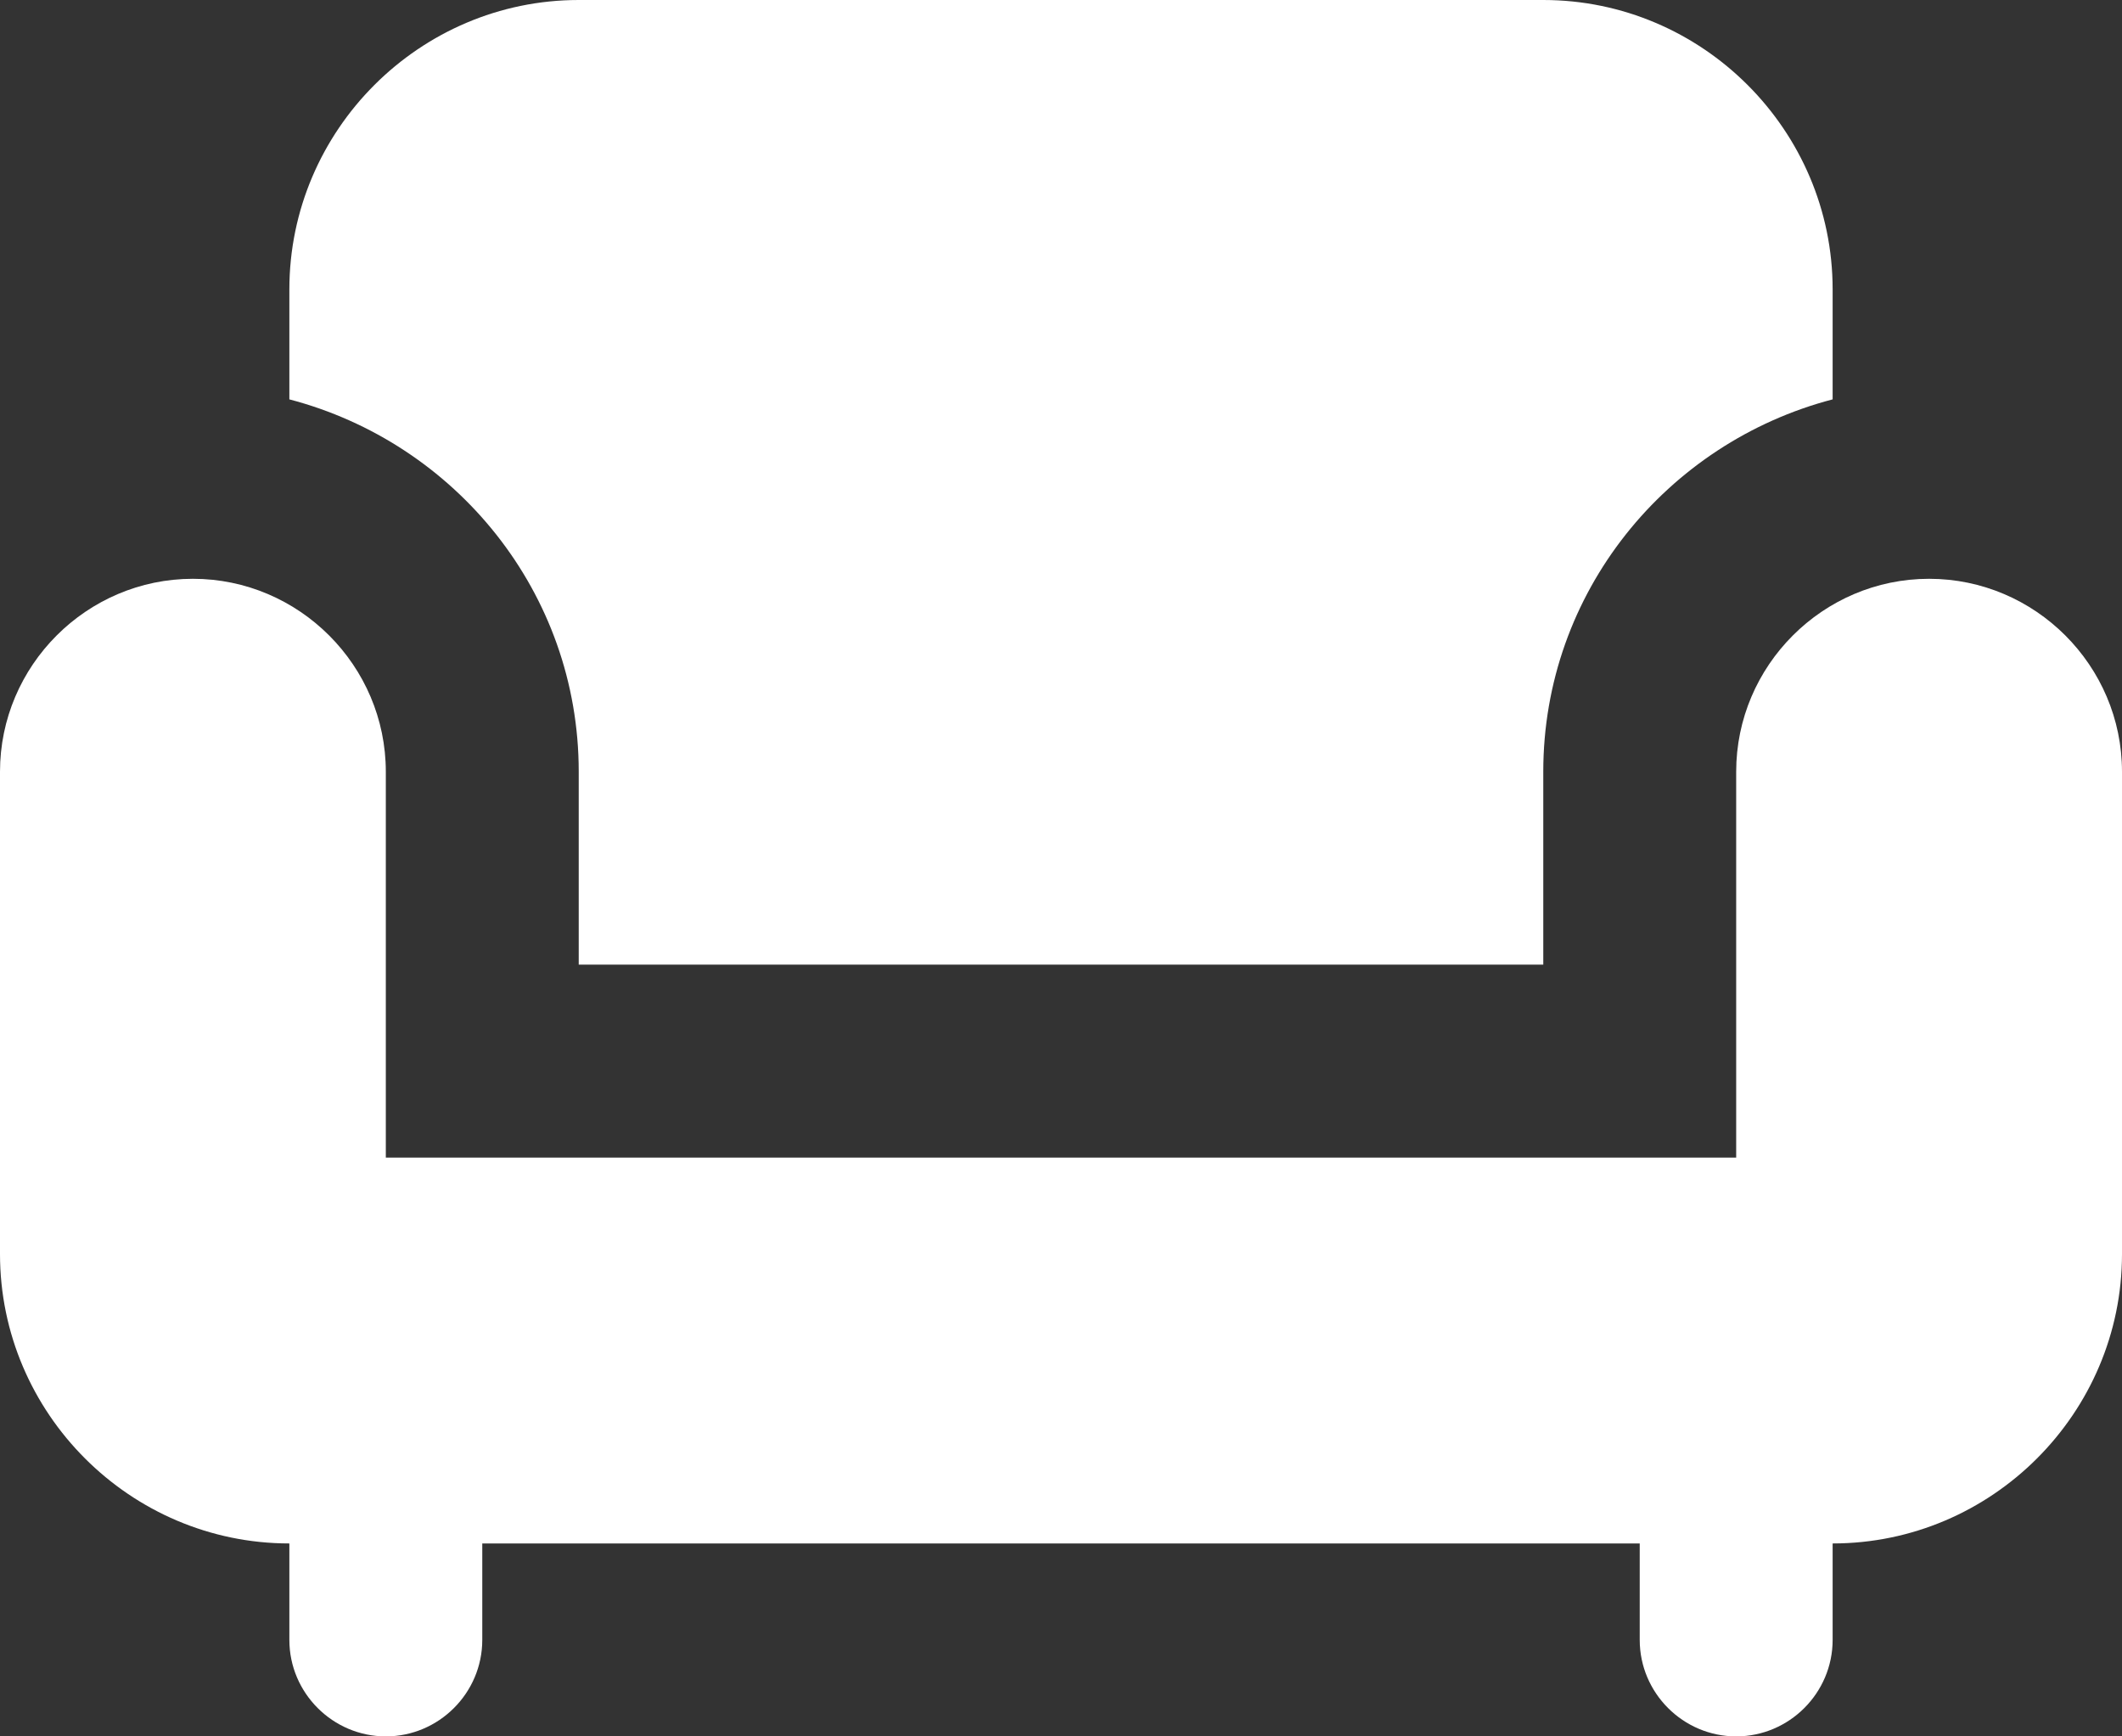
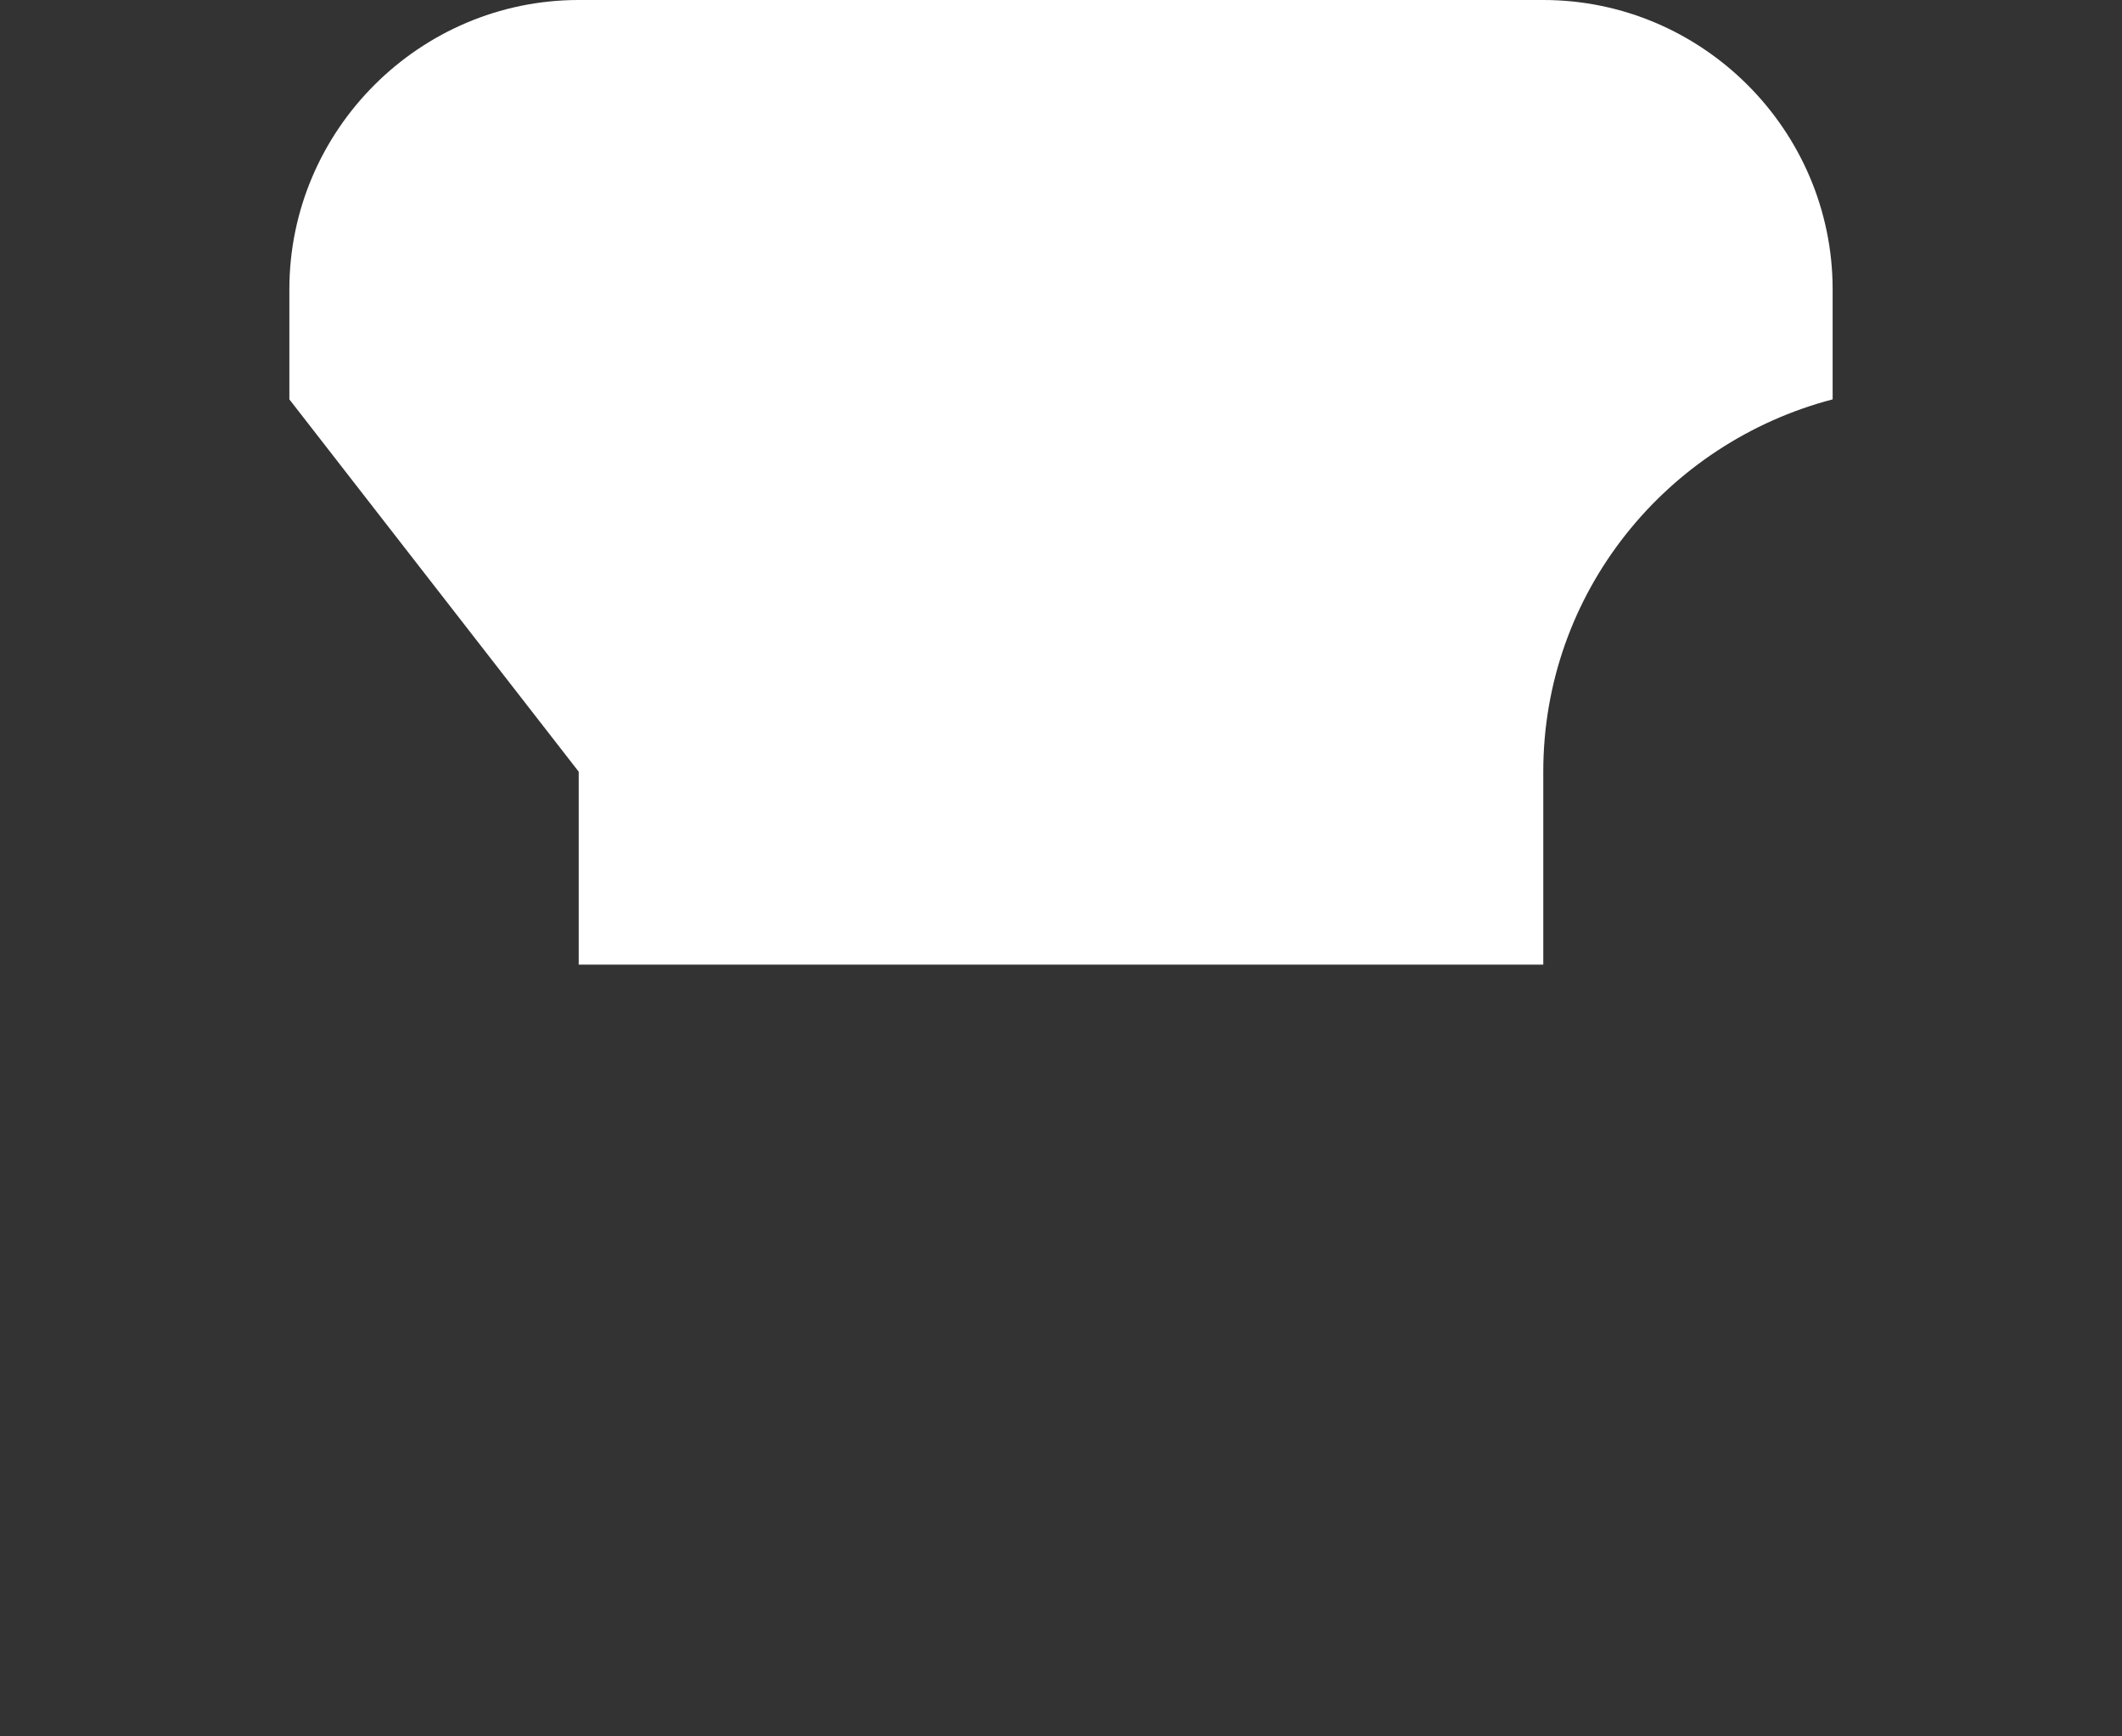
<svg xmlns="http://www.w3.org/2000/svg" width="88" height="72" viewBox="0 0 88 72" fill="none">
  <rect x="0" y="0" width="88" height="72" fill="#333333" stroke="none" />
-   <path d="M24 32V40H64V32C64 24.56 69.12 18.36 76 16.56V12C76 5.4 70.6 0 64 0H24C17.4 0 12 5.4 12 12V16.56C18.88 18.36 24 24.56 24 32Z" fill="white" />
-   <path d="M80 24C75.6 24 72 27.6 72 32V48H16V32C16 27.6 12.4 24 8 24C3.6 24 0 27.6 0 32V52C0 58.6 5.4 64 12 64V68C12 70.2 13.8 72 16 72C18.2 72 20 70.2 20 68V64H68V68C68 70.2 69.8 72 72 72C74.2 72 76 70.2 76 68V64C82.6 64 88 58.6 88 52V32C88 27.6 84.4 24 80 24Z" fill="white" />
+   <path d="M24 32V40H64V32C64 24.56 69.12 18.36 76 16.56V12C76 5.4 70.6 0 64 0H24C17.4 0 12 5.4 12 12V16.56Z" fill="white" />
</svg>